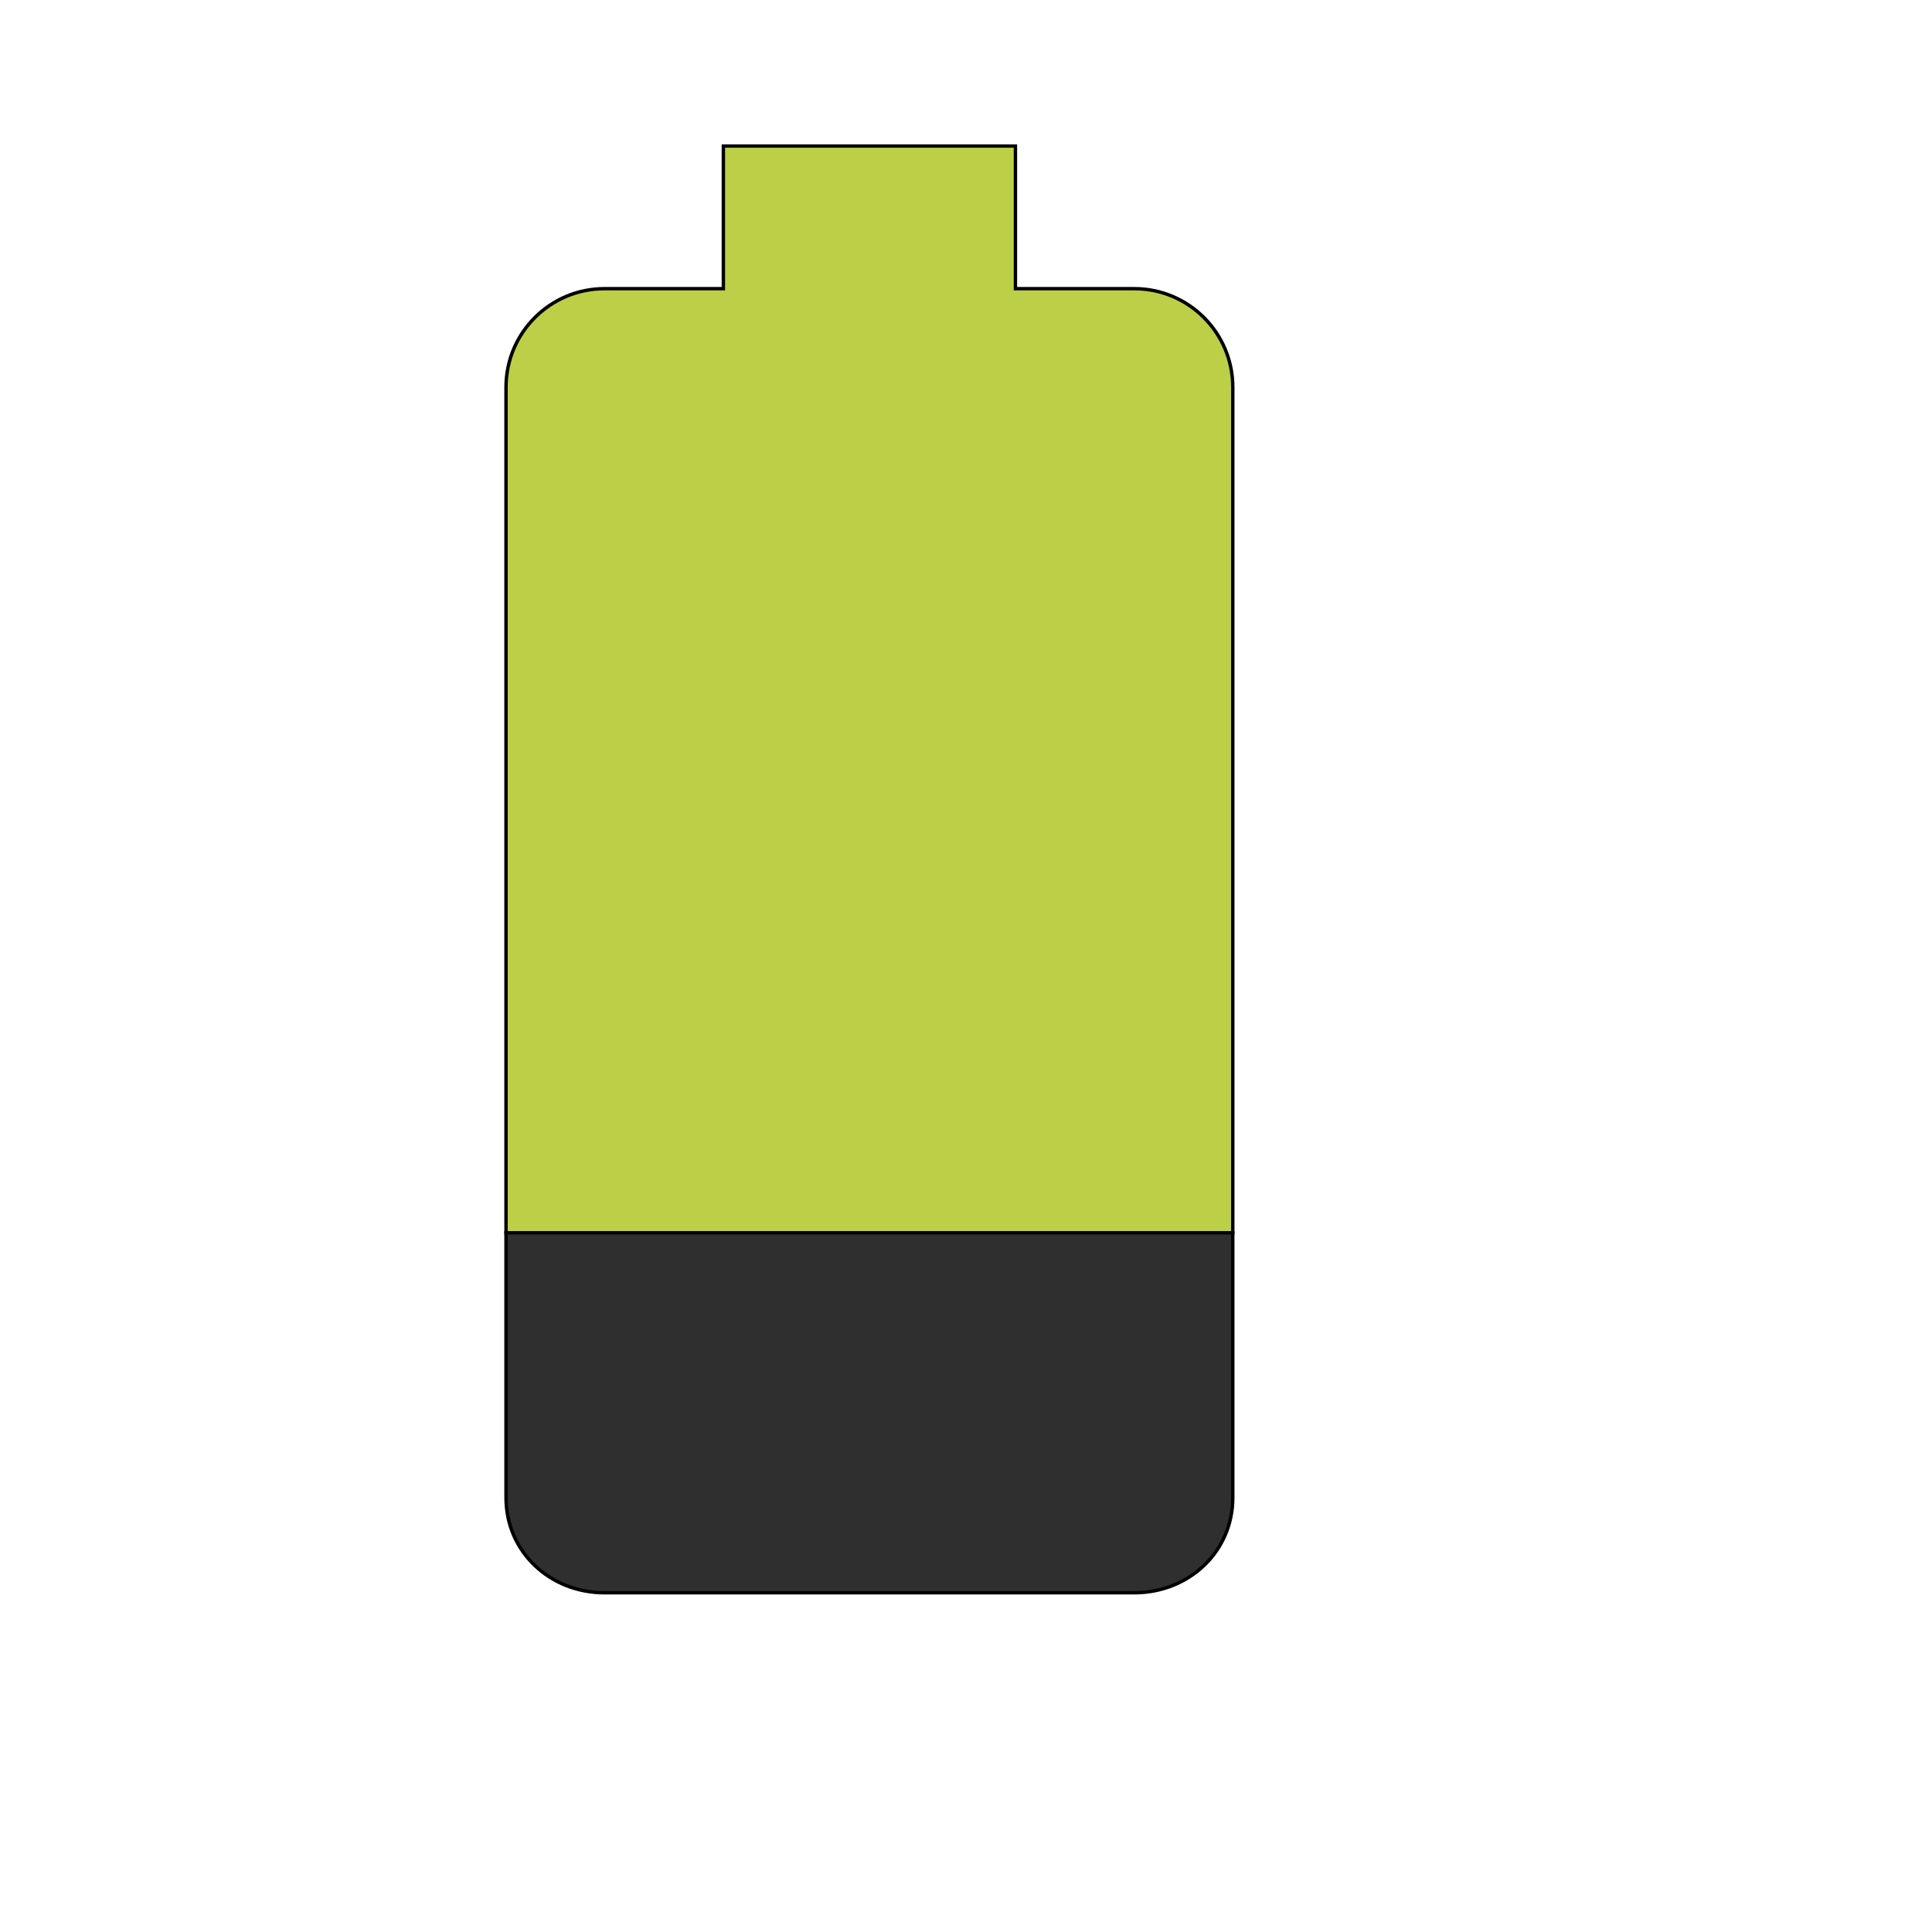
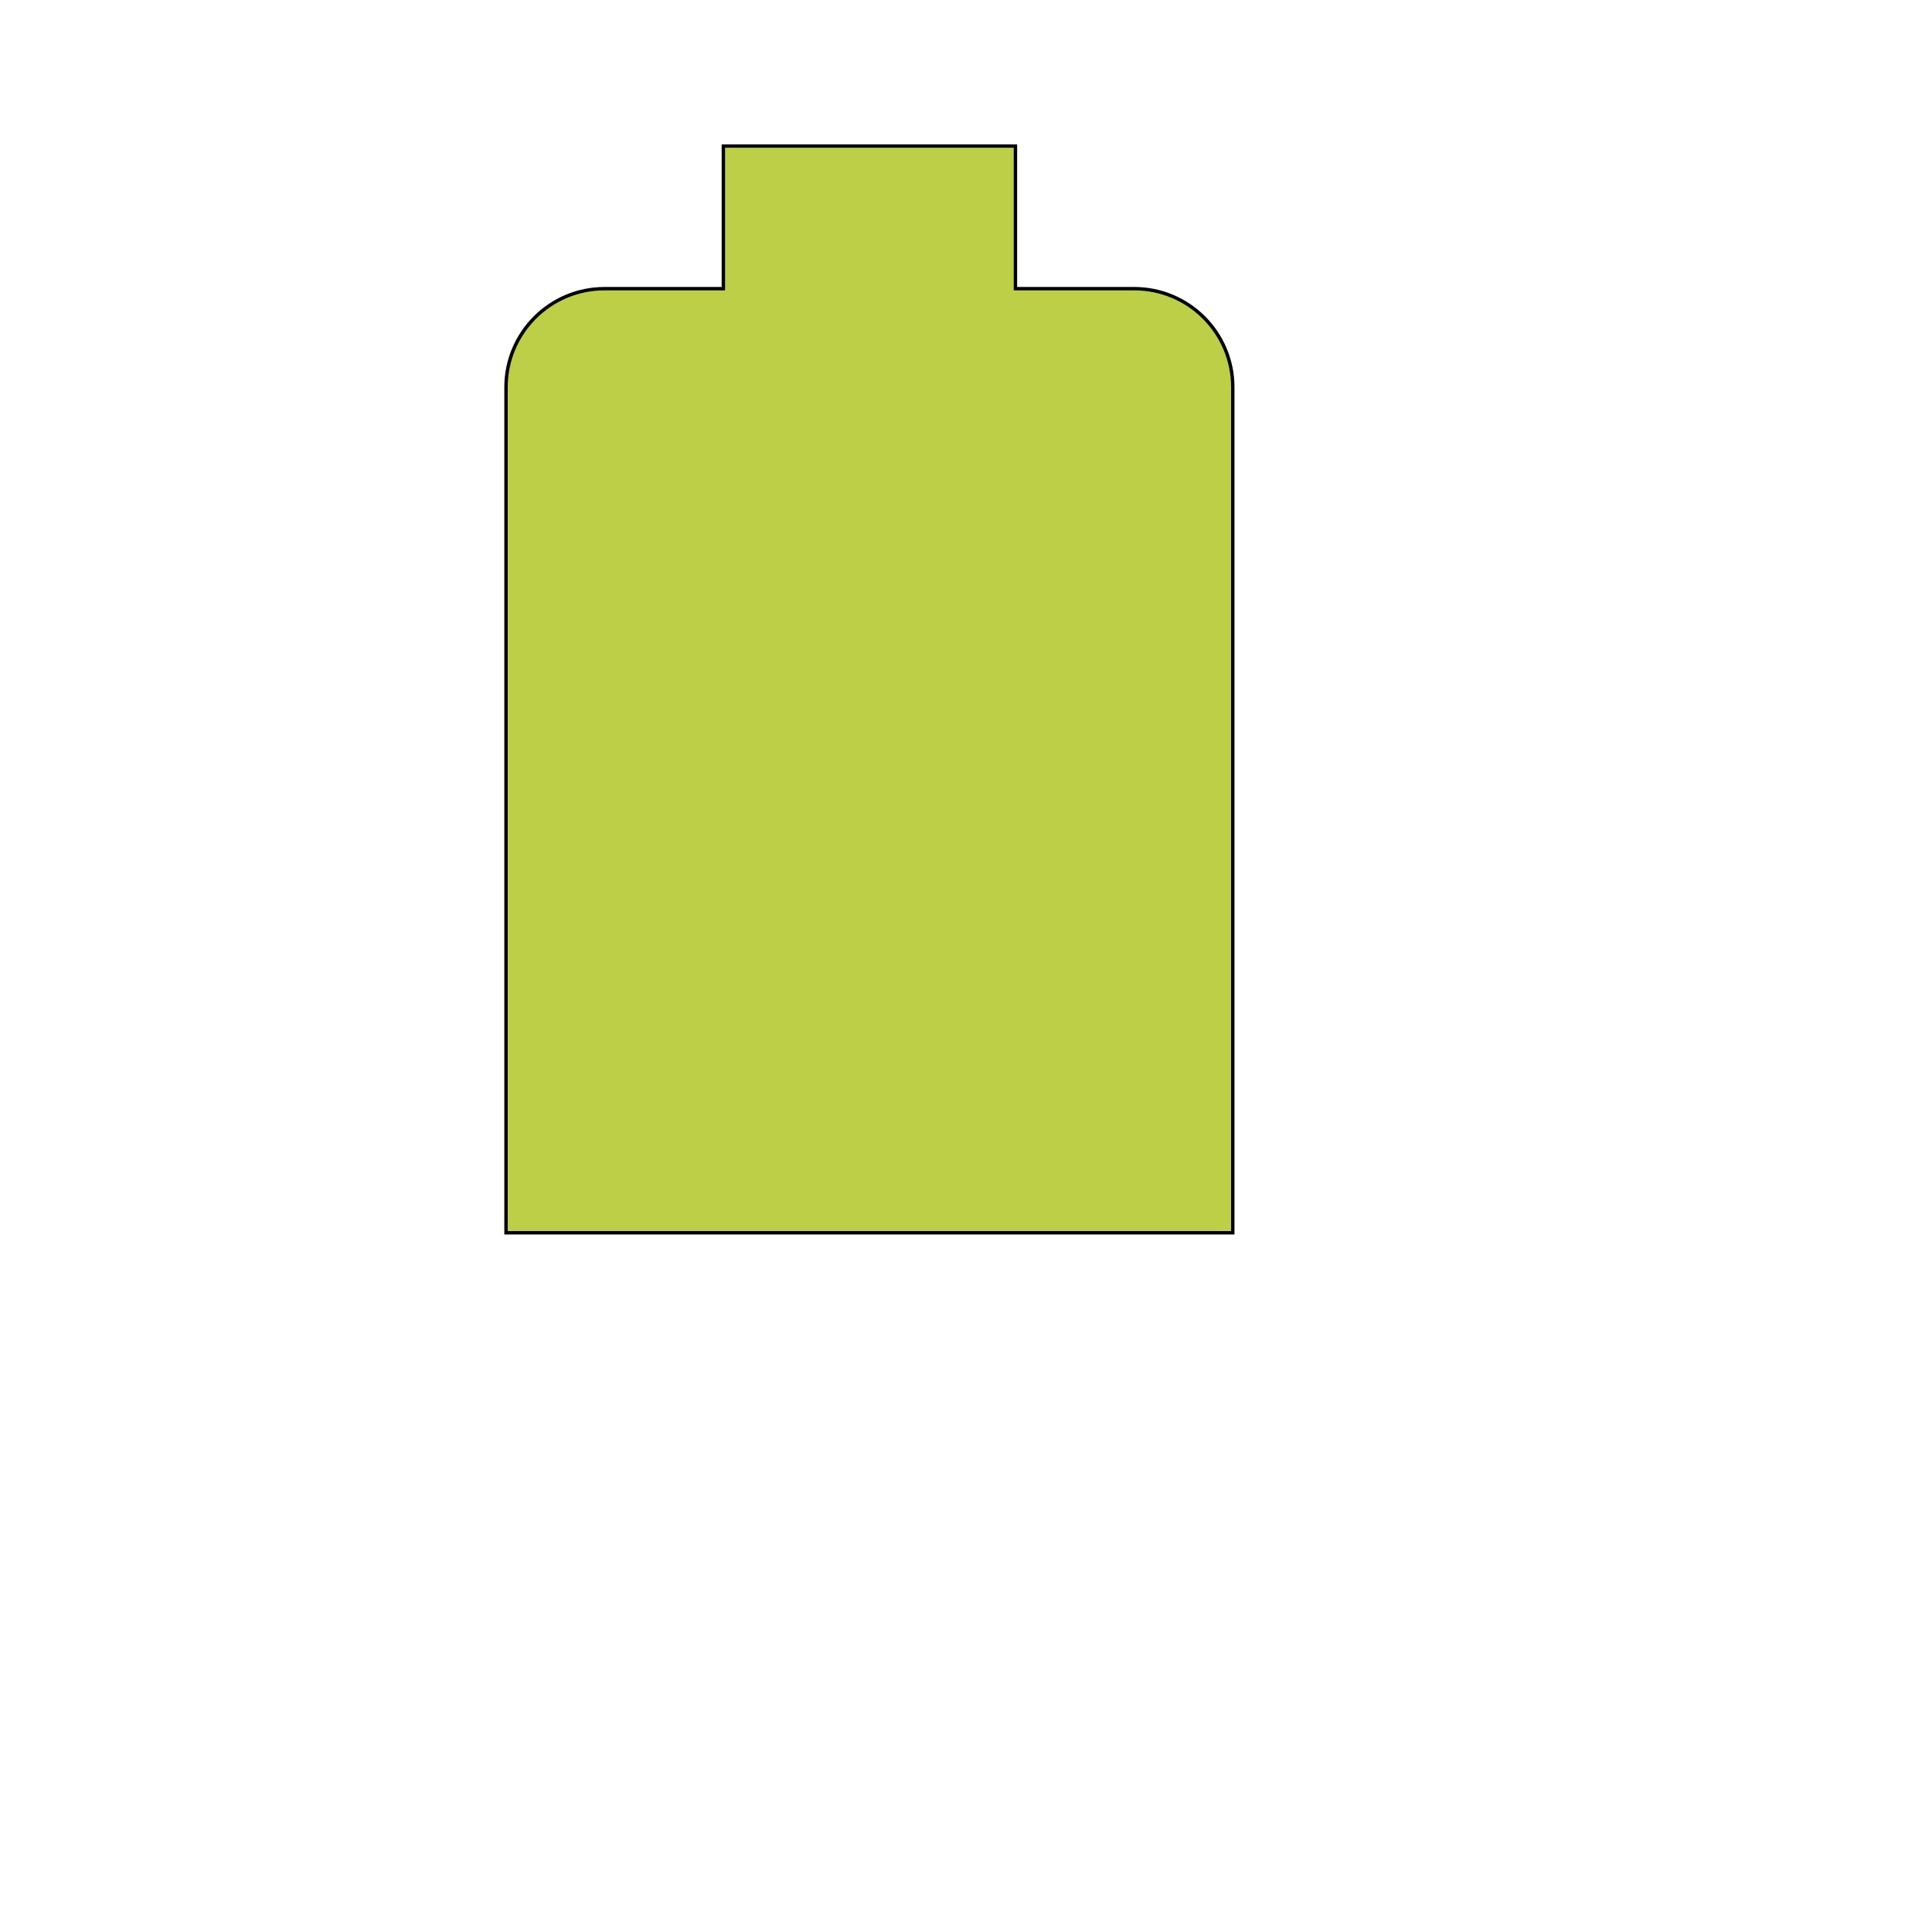
<svg xmlns="http://www.w3.org/2000/svg" id="th_wav_battery-20" width="100%" height="100%" version="1.1" preserveAspectRatio="xMidYMin slice" data-uid="wav_battery-20" data-keyword="wav_battery-20" viewBox="0 0 512 512" transform="matrix(0.9,0,0,0.9,0,0)" data-colors="[&quot;#bdcf46&quot;,&quot;#2f2f2f&quot;,&quot;#ffdf99&quot;]">
  <path id="th_wav_battery-20_1" d="M363 114C363 98 350 85 334 85L299 85L299 43L213 43L213 85L178 85C162 85 149 98 149 114L149 363L363 363Z " fill-rule="evenodd" fill="#bdcf46" stroke-width="1" stroke="#000000" />
-   <path id="th_wav_battery-20_0" d="M149 363L149 441C149 457 162 469 178 469L334 469C350 469 363 457 363 441L363 363Z " fill-rule="evenodd" fill="#2f2f2f" stroke-width="1" stroke="#000000" />
  <defs id="SvgjsDefs14275" fill="#ffdf99" />
</svg>